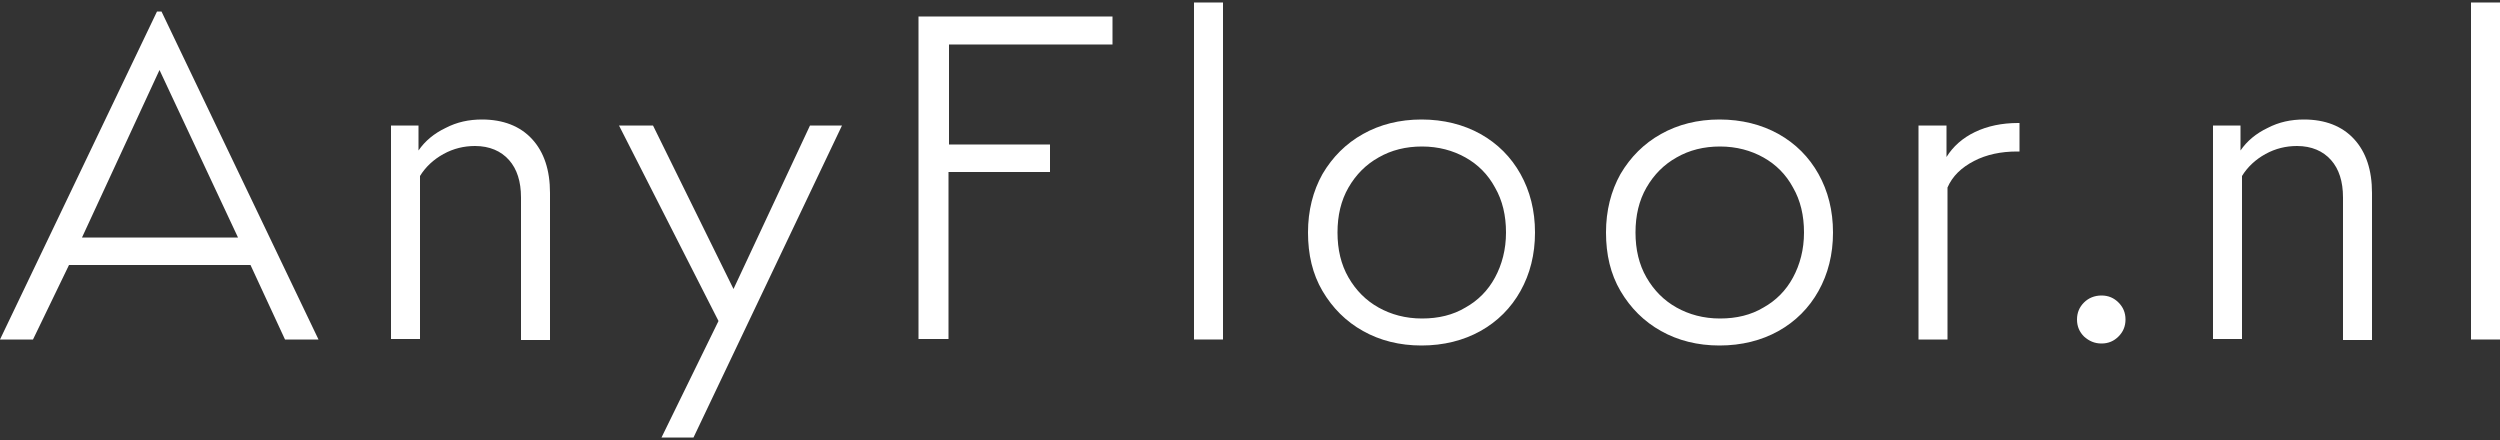
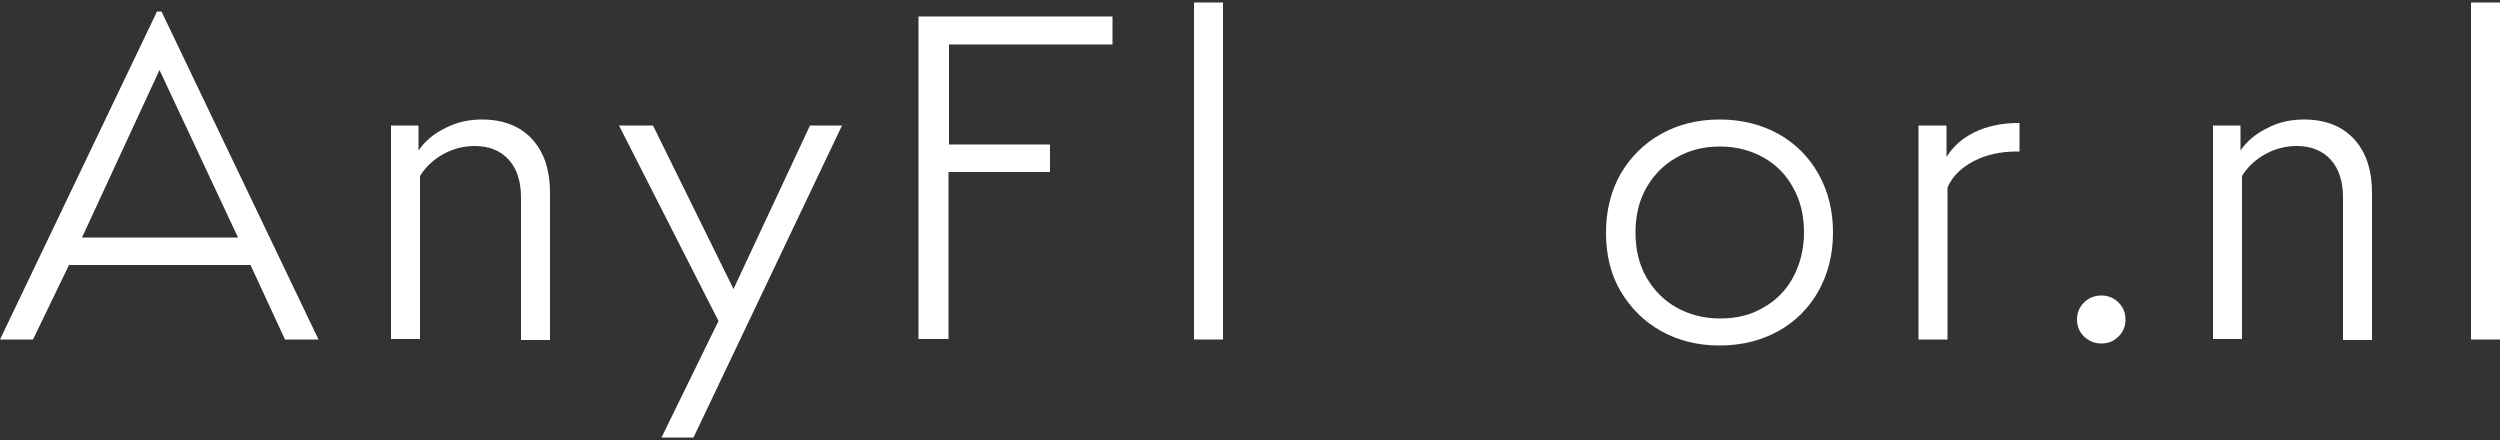
<svg xmlns="http://www.w3.org/2000/svg" version="1.1" id="Laag_1" x="0px" y="0px" viewBox="0 0 500 88" style="enable-background:new 0 0 500 88;" xml:space="preserve">
  <rect x="0" y="0" width="500" height="88" fill="#333333" stroke="none" />
  <style type="text/css">
	.st0{fill:#FFFFFF;}
</style>
  <g>
    <g>
      <path class="st0" d="M31.4,2.3h0.9l31.4,65.6H57L50.1,53H13.8L6.6,67.9H0L31.4,2.3z M47.6,47.5L31.9,14L16.4,47.5H47.6z" />
      <path class="st0" d="M78.2,25.1h5.5v5c1.3-1.9,3.1-3.4,5.4-4.5c2.3-1.2,4.7-1.7,7.3-1.7c4.2,0,7.6,1.3,10,3.9S110,34,110,38.6V68    h-5.8V39.5c0-3.2-0.8-5.7-2.4-7.5s-3.9-2.8-6.8-2.8c-2.2,0-4.3,0.5-6.3,1.6s-3.6,2.6-4.7,4.4v32.6h-5.8    C78.2,67.8,78.2,25.1,78.2,25.1z" />
      <path class="st0" d="M138.7,87.5h-6.4l11.4-23.3l-19.9-39.1h6.8l16.1,32.7L162,25.1h6.4L138.7,87.5z" />
      <path class="st0" d="M183.8,3.3h38.7v5.6h-32.7v20H210v5.5h-20.3v33.4h-6V3.3H183.8z" />
      <path class="st0" d="M238.8,0.5h5.8v67.4h-5.8V0.5z" />
-       <path class="st0" d="M264.5,58.2c-2-3.4-2.9-7.3-2.9-11.7s1-8.3,2.9-11.7c2-3.4,4.7-6.1,8.1-8s7.3-2.9,11.7-2.9    c4.4,0,8.4,1,11.8,2.9s6.1,4.6,8,8s2.9,7.3,2.9,11.7s-1,8.3-2.9,11.7s-4.6,6.1-8,8c-3.4,1.9-7.4,2.9-11.8,2.9s-8.3-1-11.7-2.9    S266.5,61.6,264.5,58.2z M299,55.5c1.4-2.6,2.2-5.6,2.2-9s-0.7-6.4-2.2-9c-1.4-2.6-3.4-4.6-5.9-6c-2.5-1.4-5.4-2.2-8.7-2.2    c-3.2,0-6.1,0.7-8.7,2.2c-2.5,1.4-4.5,3.4-6,6s-2.2,5.6-2.2,9s0.7,6.4,2.2,9s3.5,4.6,6,6s5.4,2.2,8.7,2.2c3.3,0,6.2-0.7,8.7-2.2    C295.6,60.1,297.6,58.1,299,55.5z" />
      <path class="st0" d="M324.1,58.2c-2-3.4-2.9-7.3-2.9-11.7s1-8.3,2.9-11.7c2-3.4,4.7-6.1,8.1-8s7.3-2.9,11.7-2.9    c4.4,0,8.4,1,11.8,2.9s6.1,4.6,8,8s2.9,7.3,2.9,11.7s-1,8.3-2.9,11.7s-4.6,6.1-8,8c-3.4,1.9-7.4,2.9-11.8,2.9s-8.3-1-11.7-2.9    S326.1,61.6,324.1,58.2z M358.6,55.5c1.4-2.6,2.2-5.6,2.2-9s-0.7-6.4-2.2-9c-1.4-2.6-3.4-4.6-5.9-6c-2.5-1.4-5.4-2.2-8.7-2.2    c-3.2,0-6.1,0.7-8.7,2.2c-2.5,1.4-4.5,3.4-6,6s-2.2,5.6-2.2,9s0.7,6.4,2.2,9s3.5,4.6,6,6s5.4,2.2,8.7,2.2c3.3,0,6.2-0.7,8.7-2.2    C355.2,60.1,357.2,58.1,358.6,55.5z" />
      <path class="st0" d="M383.7,25.1h5.6v6.3c1.3-2.1,3.2-3.8,5.7-5s5.4-1.8,8.6-1.8h0.3v5.7h-0.5c-3.2,0-6.1,0.6-8.6,1.9    c-2.5,1.3-4.3,3-5.3,5.3v30.4h-5.8L383.7,25.1L383.7,25.1z" />
      <path class="st0" d="M416.8,67.3c-0.9-0.9-1.4-2-1.4-3.4s0.5-2.5,1.4-3.4s2.1-1.4,3.5-1.4s2.5,0.5,3.4,1.4s1.4,2,1.4,3.4    s-0.5,2.5-1.4,3.4s-2,1.4-3.4,1.4C418.9,68.7,417.8,68.2,416.8,67.3z" />
      <path class="st0" d="M442.6,25.1h5.5v5c1.3-1.9,3.1-3.4,5.4-4.5c2.3-1.2,4.7-1.7,7.3-1.7c4.2,0,7.6,1.3,10,3.9s3.6,6.2,3.6,10.8    V68h-5.8V39.5c0-3.2-0.8-5.7-2.4-7.5s-3.9-2.8-6.8-2.8c-2.2,0-4.3,0.5-6.3,1.6s-3.6,2.6-4.7,4.4v32.6h-5.8L442.6,25.1L442.6,25.1z    " />
      <path class="st0" d="M494.2,0.5h5.8v67.4h-5.8V0.5z" />
    </g>
  </g>
</svg>